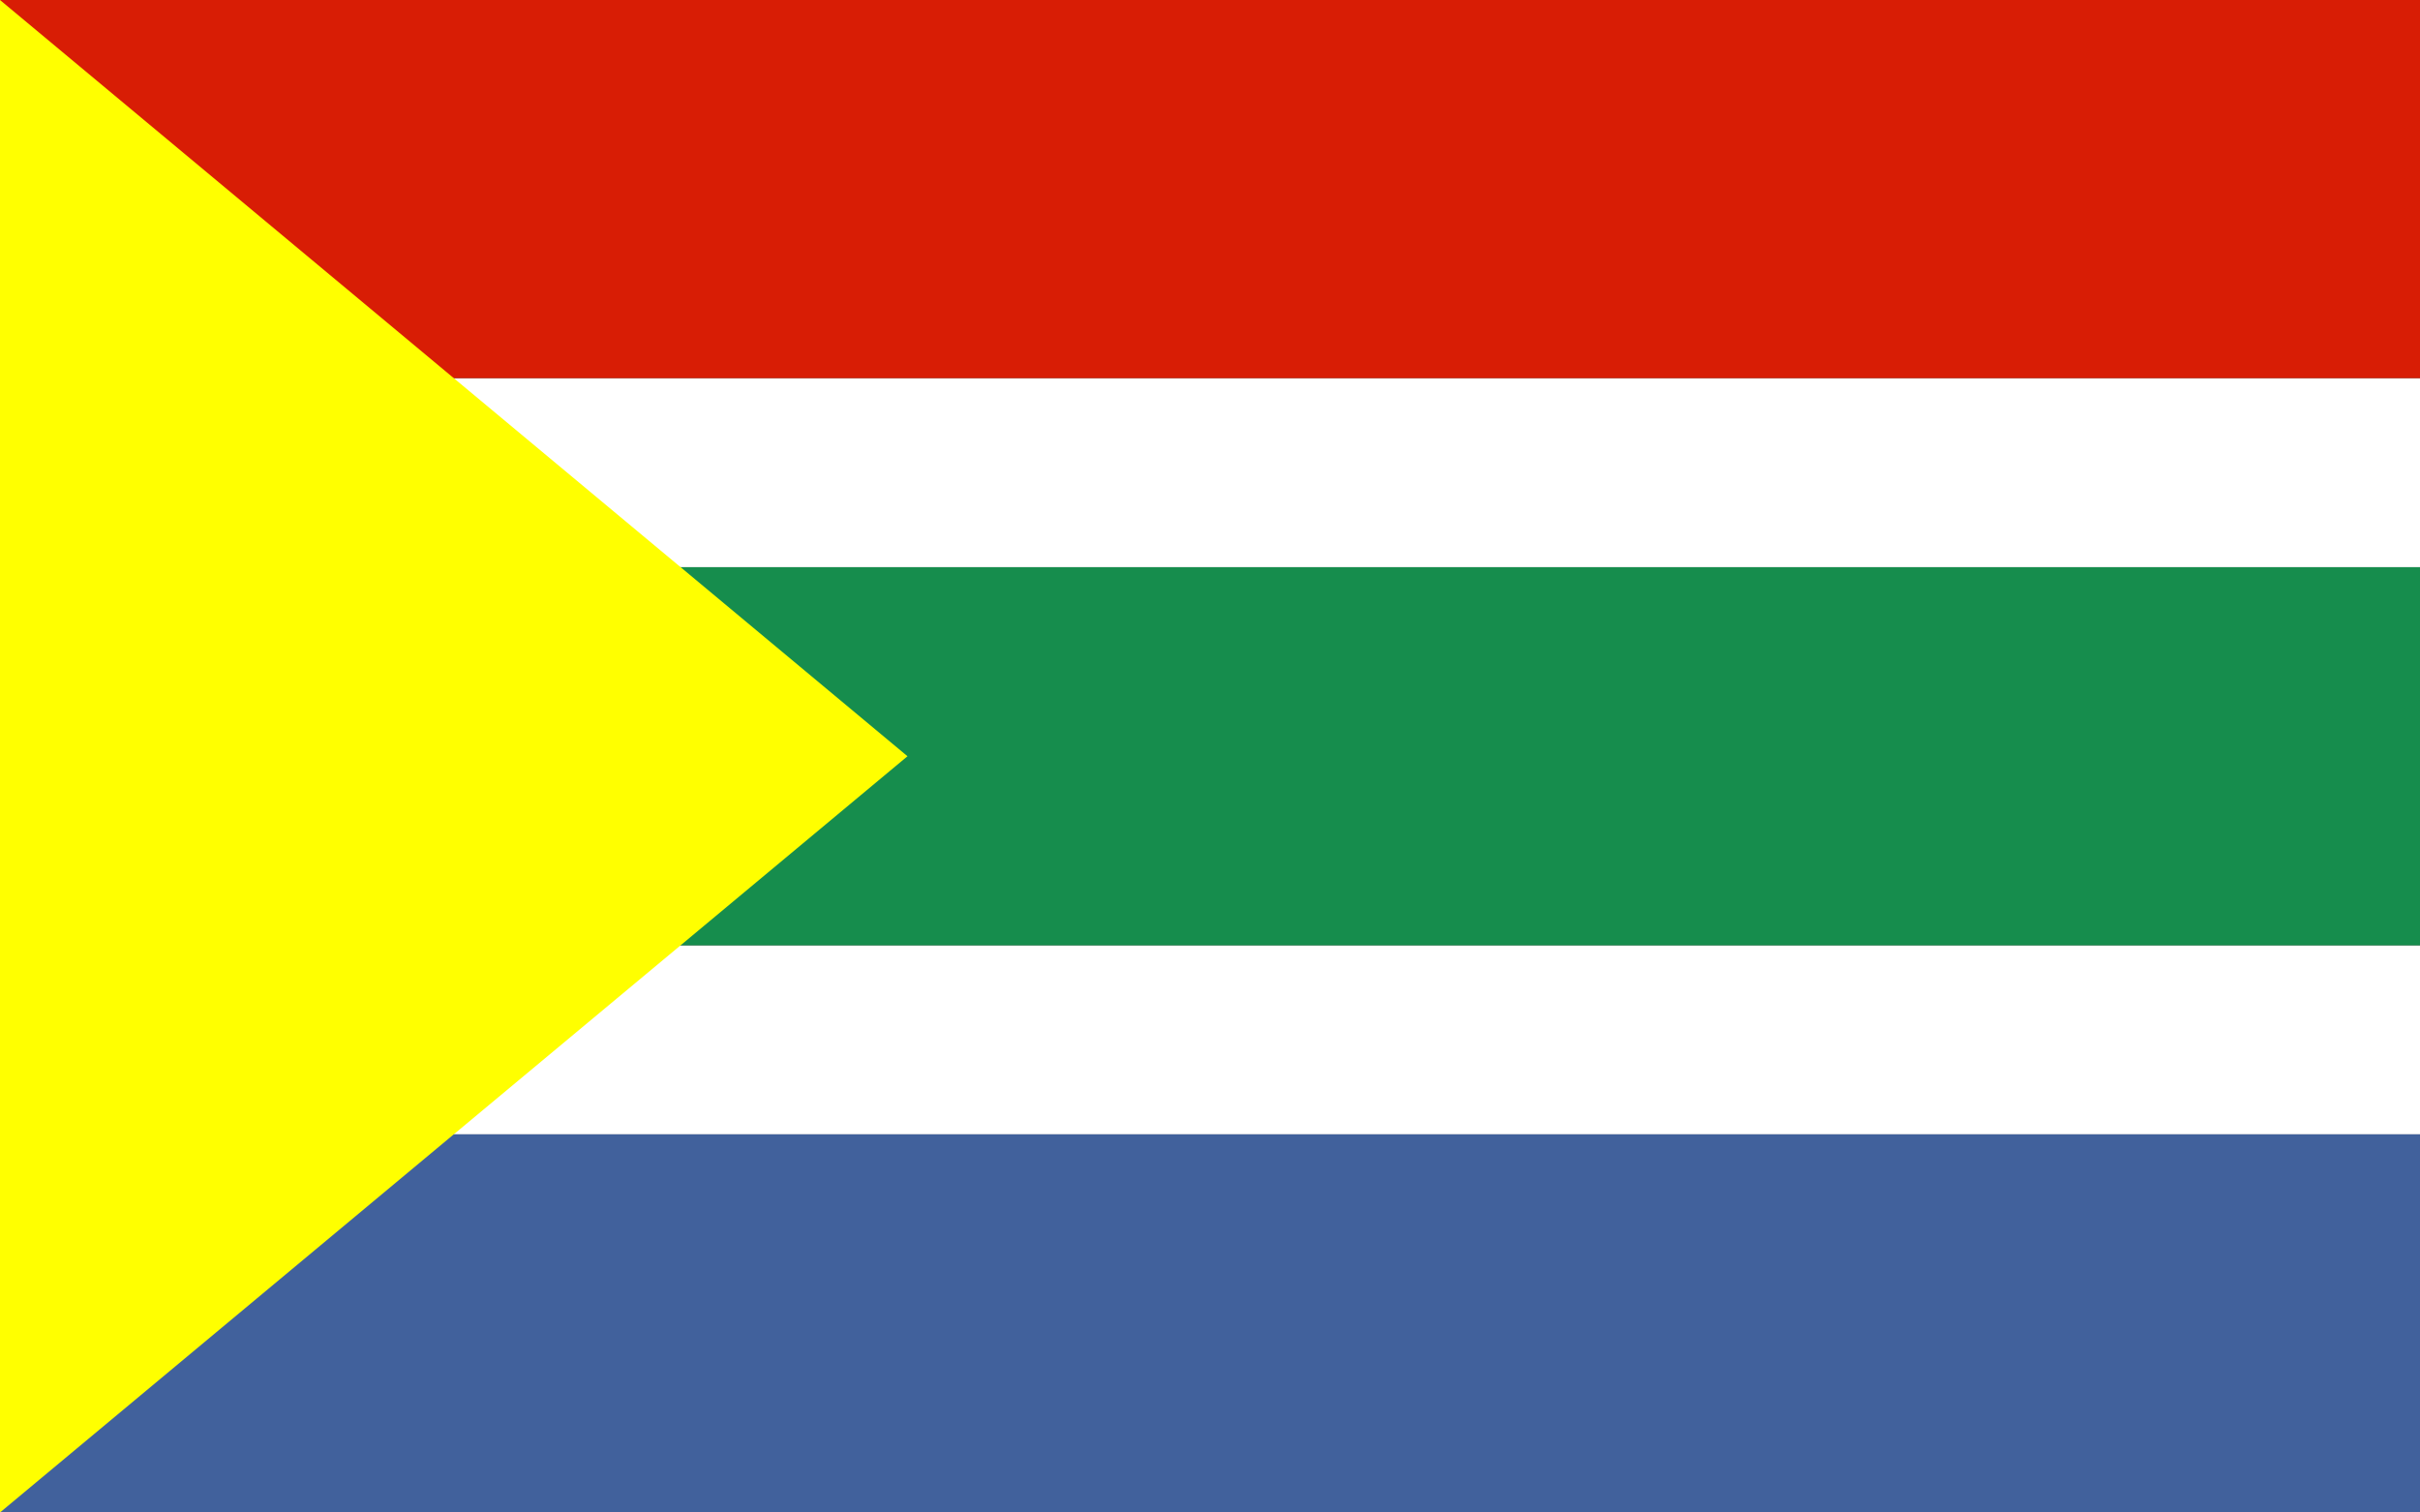
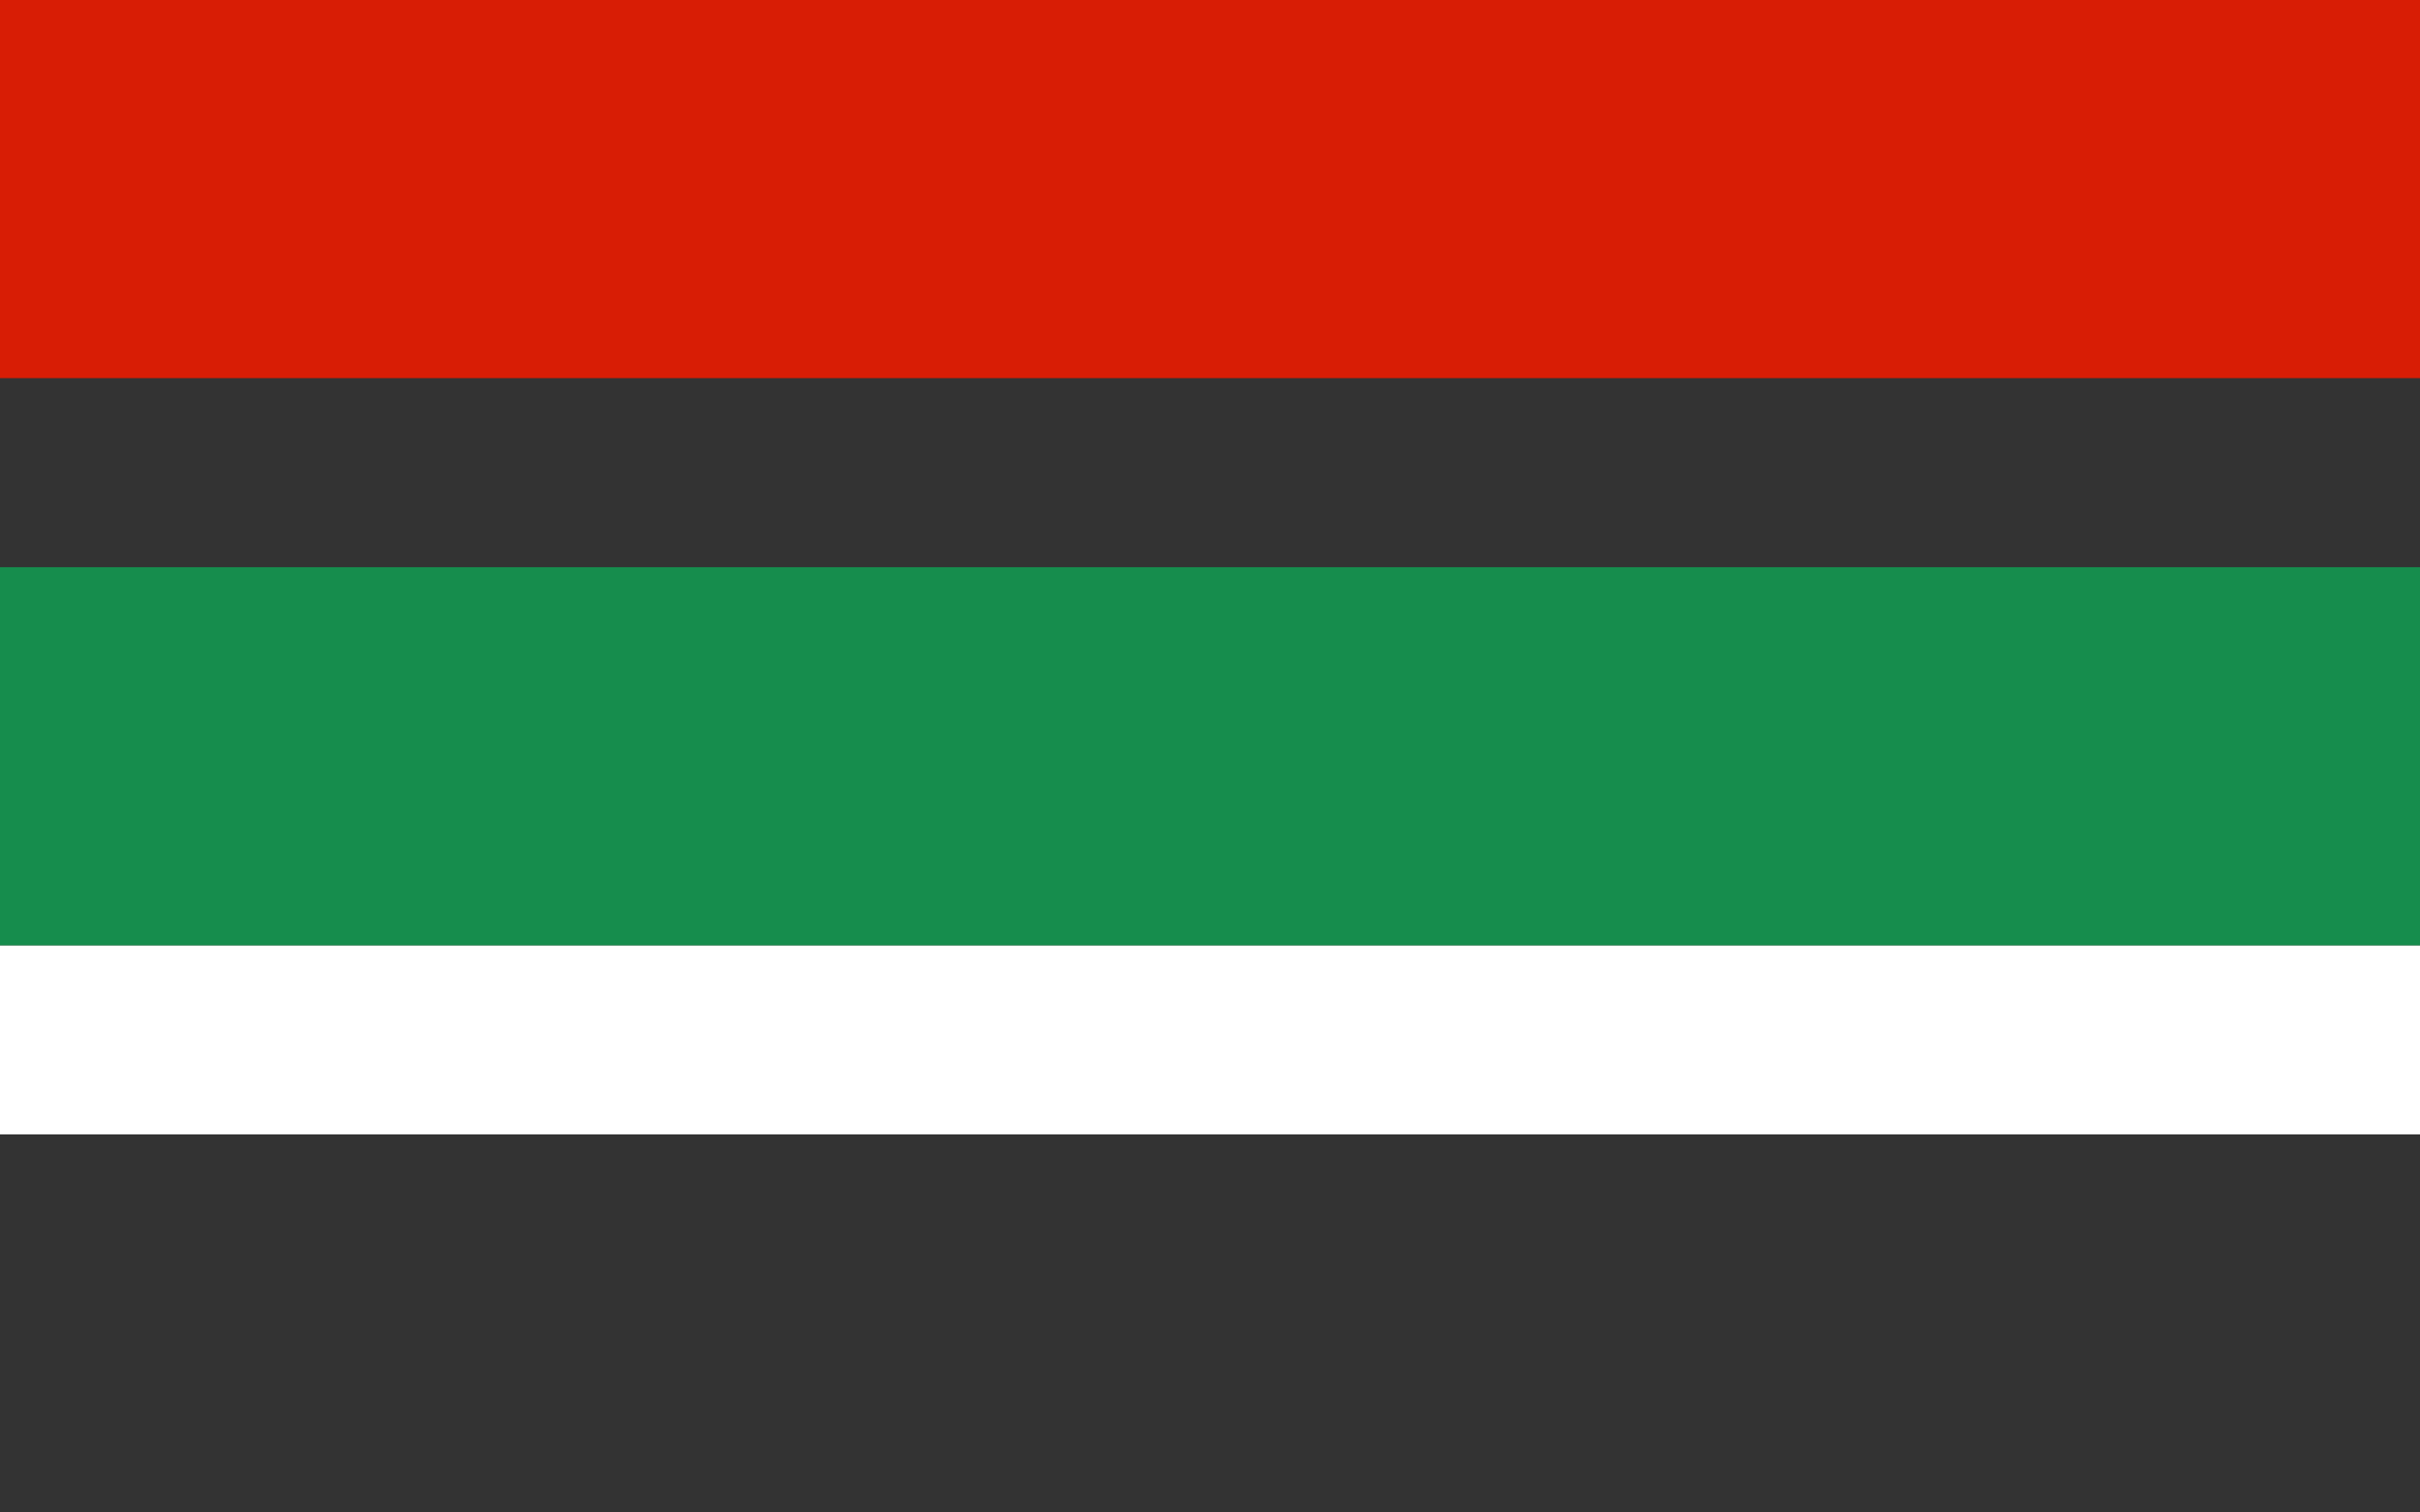
<svg xmlns="http://www.w3.org/2000/svg" xmlns:ns1="http://sodipodi.sourceforge.net/DTD/sodipodi-0.dtd" xmlns:ns2="http://www.inkscape.org/namespaces/inkscape" version="1.0" width="800" height="500" id="svg2" ns1:version="0.32" ns2:version="0.45pre1" ns1:docname="POL_gmina_Łęka_Opatowska_COA.svg" ns2:output_extension="org.inkscape.output.svg.inkscape" ns1:docbase="C:\Documents and Settings\Dv\Pulpit" ns1:modified="true">
  <rect width="100%" height="100%" fill="#333333" stroke="none" />
  <ns1:namedview ns2:window-height="573" ns2:window-width="836" ns2:pageshadow="2" ns2:pageopacity="0.0" guidetolerance="10.0" gridtolerance="10.0" objecttolerance="10.0" borderopacity="1.0" bordercolor="#666666" pagecolor="#ffffff" id="base" ns2:zoom="0.754" ns2:cx="400" ns2:cy="250" ns2:window-x="349" ns2:window-y="137" ns2:current-layer="svg2" />
  <defs id="defs4" />
  <rect id="rect2190" style="fill:#ffffff;fill-opacity:1;stroke:none;stroke-width:1.4;stroke-linecap:butt;stroke-miterlimit:4;stroke-dasharray:none;stroke-dashoffset:0" y="312.5" x="0" height="62.5" width="800" />
-   <rect id="rect2188" style="fill:#ffffff;fill-opacity:1;stroke:none;stroke-width:1.4;stroke-linecap:butt;stroke-miterlimit:4;stroke-dasharray:none;stroke-dashoffset:0" y="125" x="0" height="62.5" width="800" />
  <rect id="rect2186" style="fill:#168d4d;fill-opacity:1;stroke:none;stroke-width:1.4;stroke-linecap:butt;stroke-miterlimit:4;stroke-dasharray:none;stroke-dashoffset:0" y="187.5" x="0" height="125" width="800" />
-   <rect id="rect2184" style="fill:#41619c;fill-opacity:1;stroke:none;stroke-width:1.4;stroke-linecap:butt;stroke-miterlimit:4;stroke-dasharray:none;stroke-dashoffset:0" y="375" x="0" height="125" width="800" />
  <rect id="rect2182" style="fill:#d81d05;fill-opacity:1;stroke:none;stroke-width:1.4;stroke-linecap:butt;stroke-miterlimit:4;stroke-dasharray:none;stroke-dashoffset:0" y="0" x="0" height="125" width="800" />
-   <path id="path2180" style="fill:#ffff00;fill-opacity:1;stroke:none;stroke-width:1.4;stroke-linecap:butt;stroke-miterlimit:4;stroke-dasharray:none;stroke-dashoffset:0" d="M 300,250 L -2.5775689e-007,500 L -2.5775689e-007,-5.0652001e-007 L 300,250 z " />
</svg>